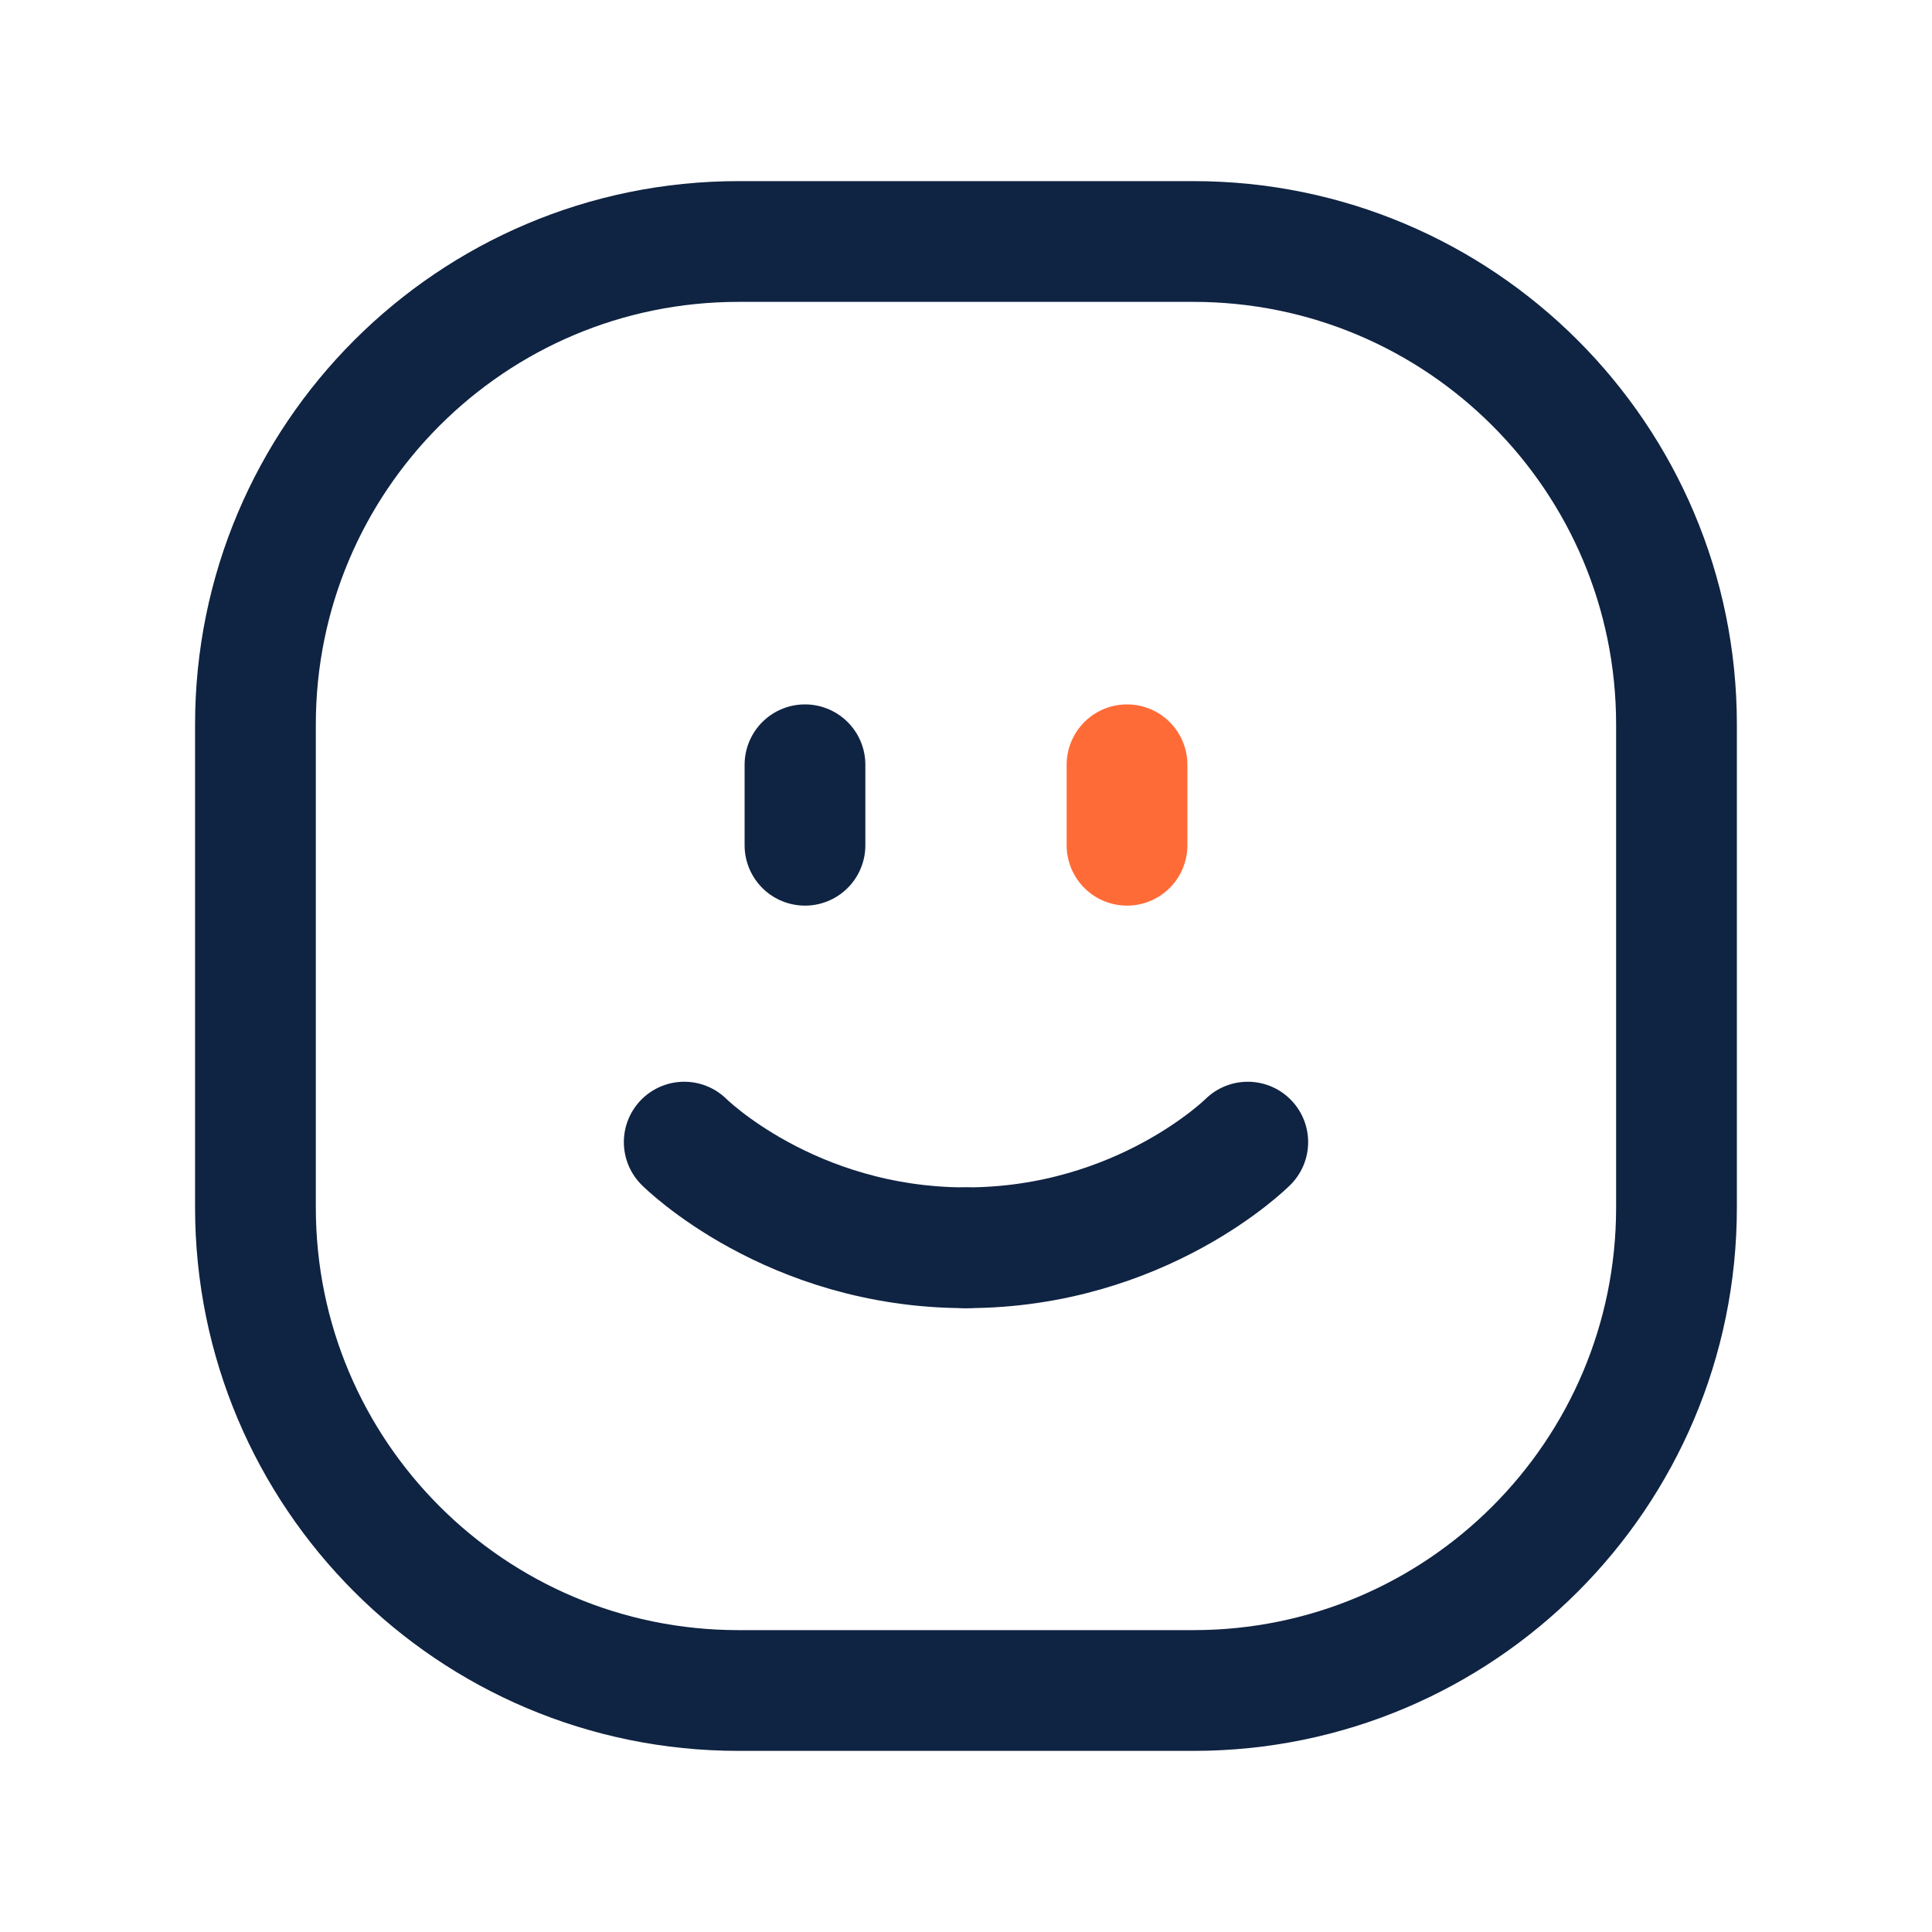
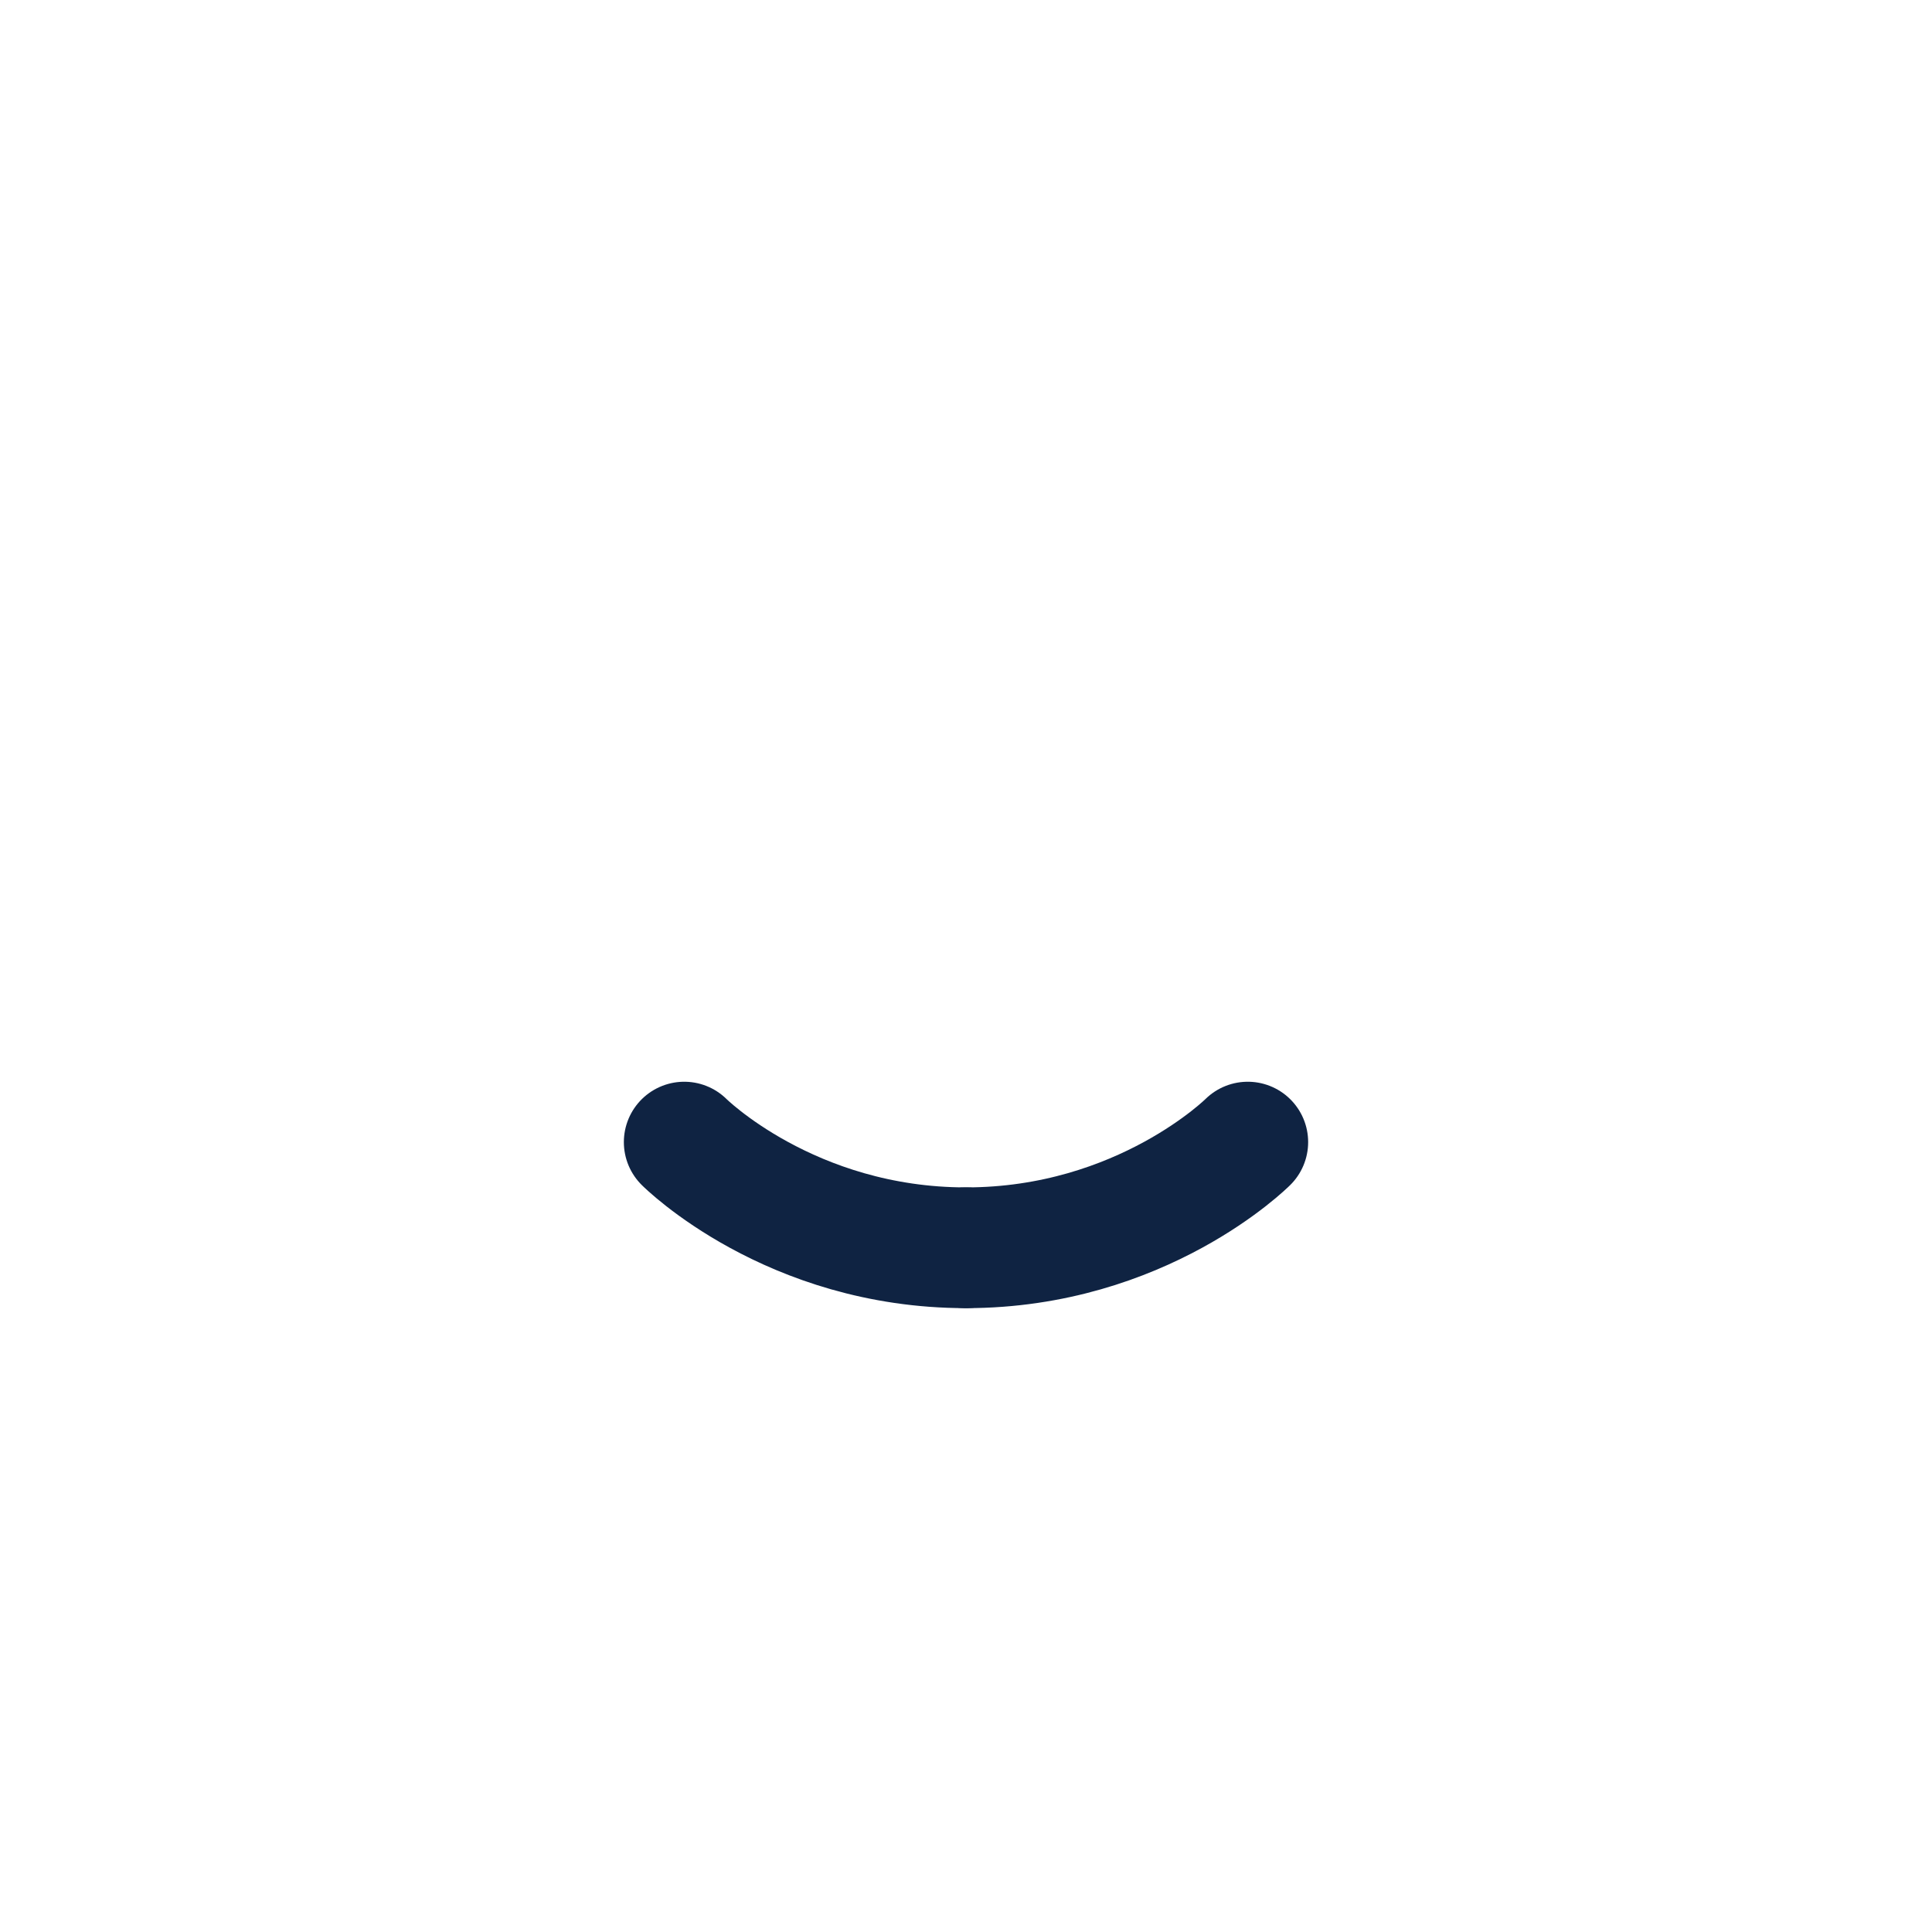
<svg xmlns="http://www.w3.org/2000/svg" width="32" height="32" viewBox="0 0 32 32" fill="none">
-   <path fill-rule="evenodd" clip-rule="evenodd" d="M19.769 28H12.231C7.812 28 4.231 24.419 4.231 20V12C4.231 7.581 7.812 4 12.231 4H19.768C24.187 4 27.768 7.581 27.768 12V20C27.769 24.419 24.187 28 19.769 28Z" stroke="#0F2342" stroke-width="2" stroke-linecap="round" stroke-linejoin="round" />
-   <path d="M13.333 12.667V14" stroke="#0F2342" stroke-width="2" stroke-linecap="round" stroke-linejoin="round" />
-   <path d="M18.667 12.667V14" stroke="#FF6B37" stroke-width="2" stroke-linecap="round" stroke-linejoin="round" />
  <path d="M16 20.667C13.083 20.667 11.333 18.917 11.333 18.917" stroke="#0F2342" stroke-width="2" stroke-linecap="round" stroke-linejoin="round" />
  <path d="M20.667 18.917C20.667 18.917 18.917 20.667 16 20.667" stroke="#0F2342" stroke-width="2" stroke-linecap="round" stroke-linejoin="round" />
</svg>